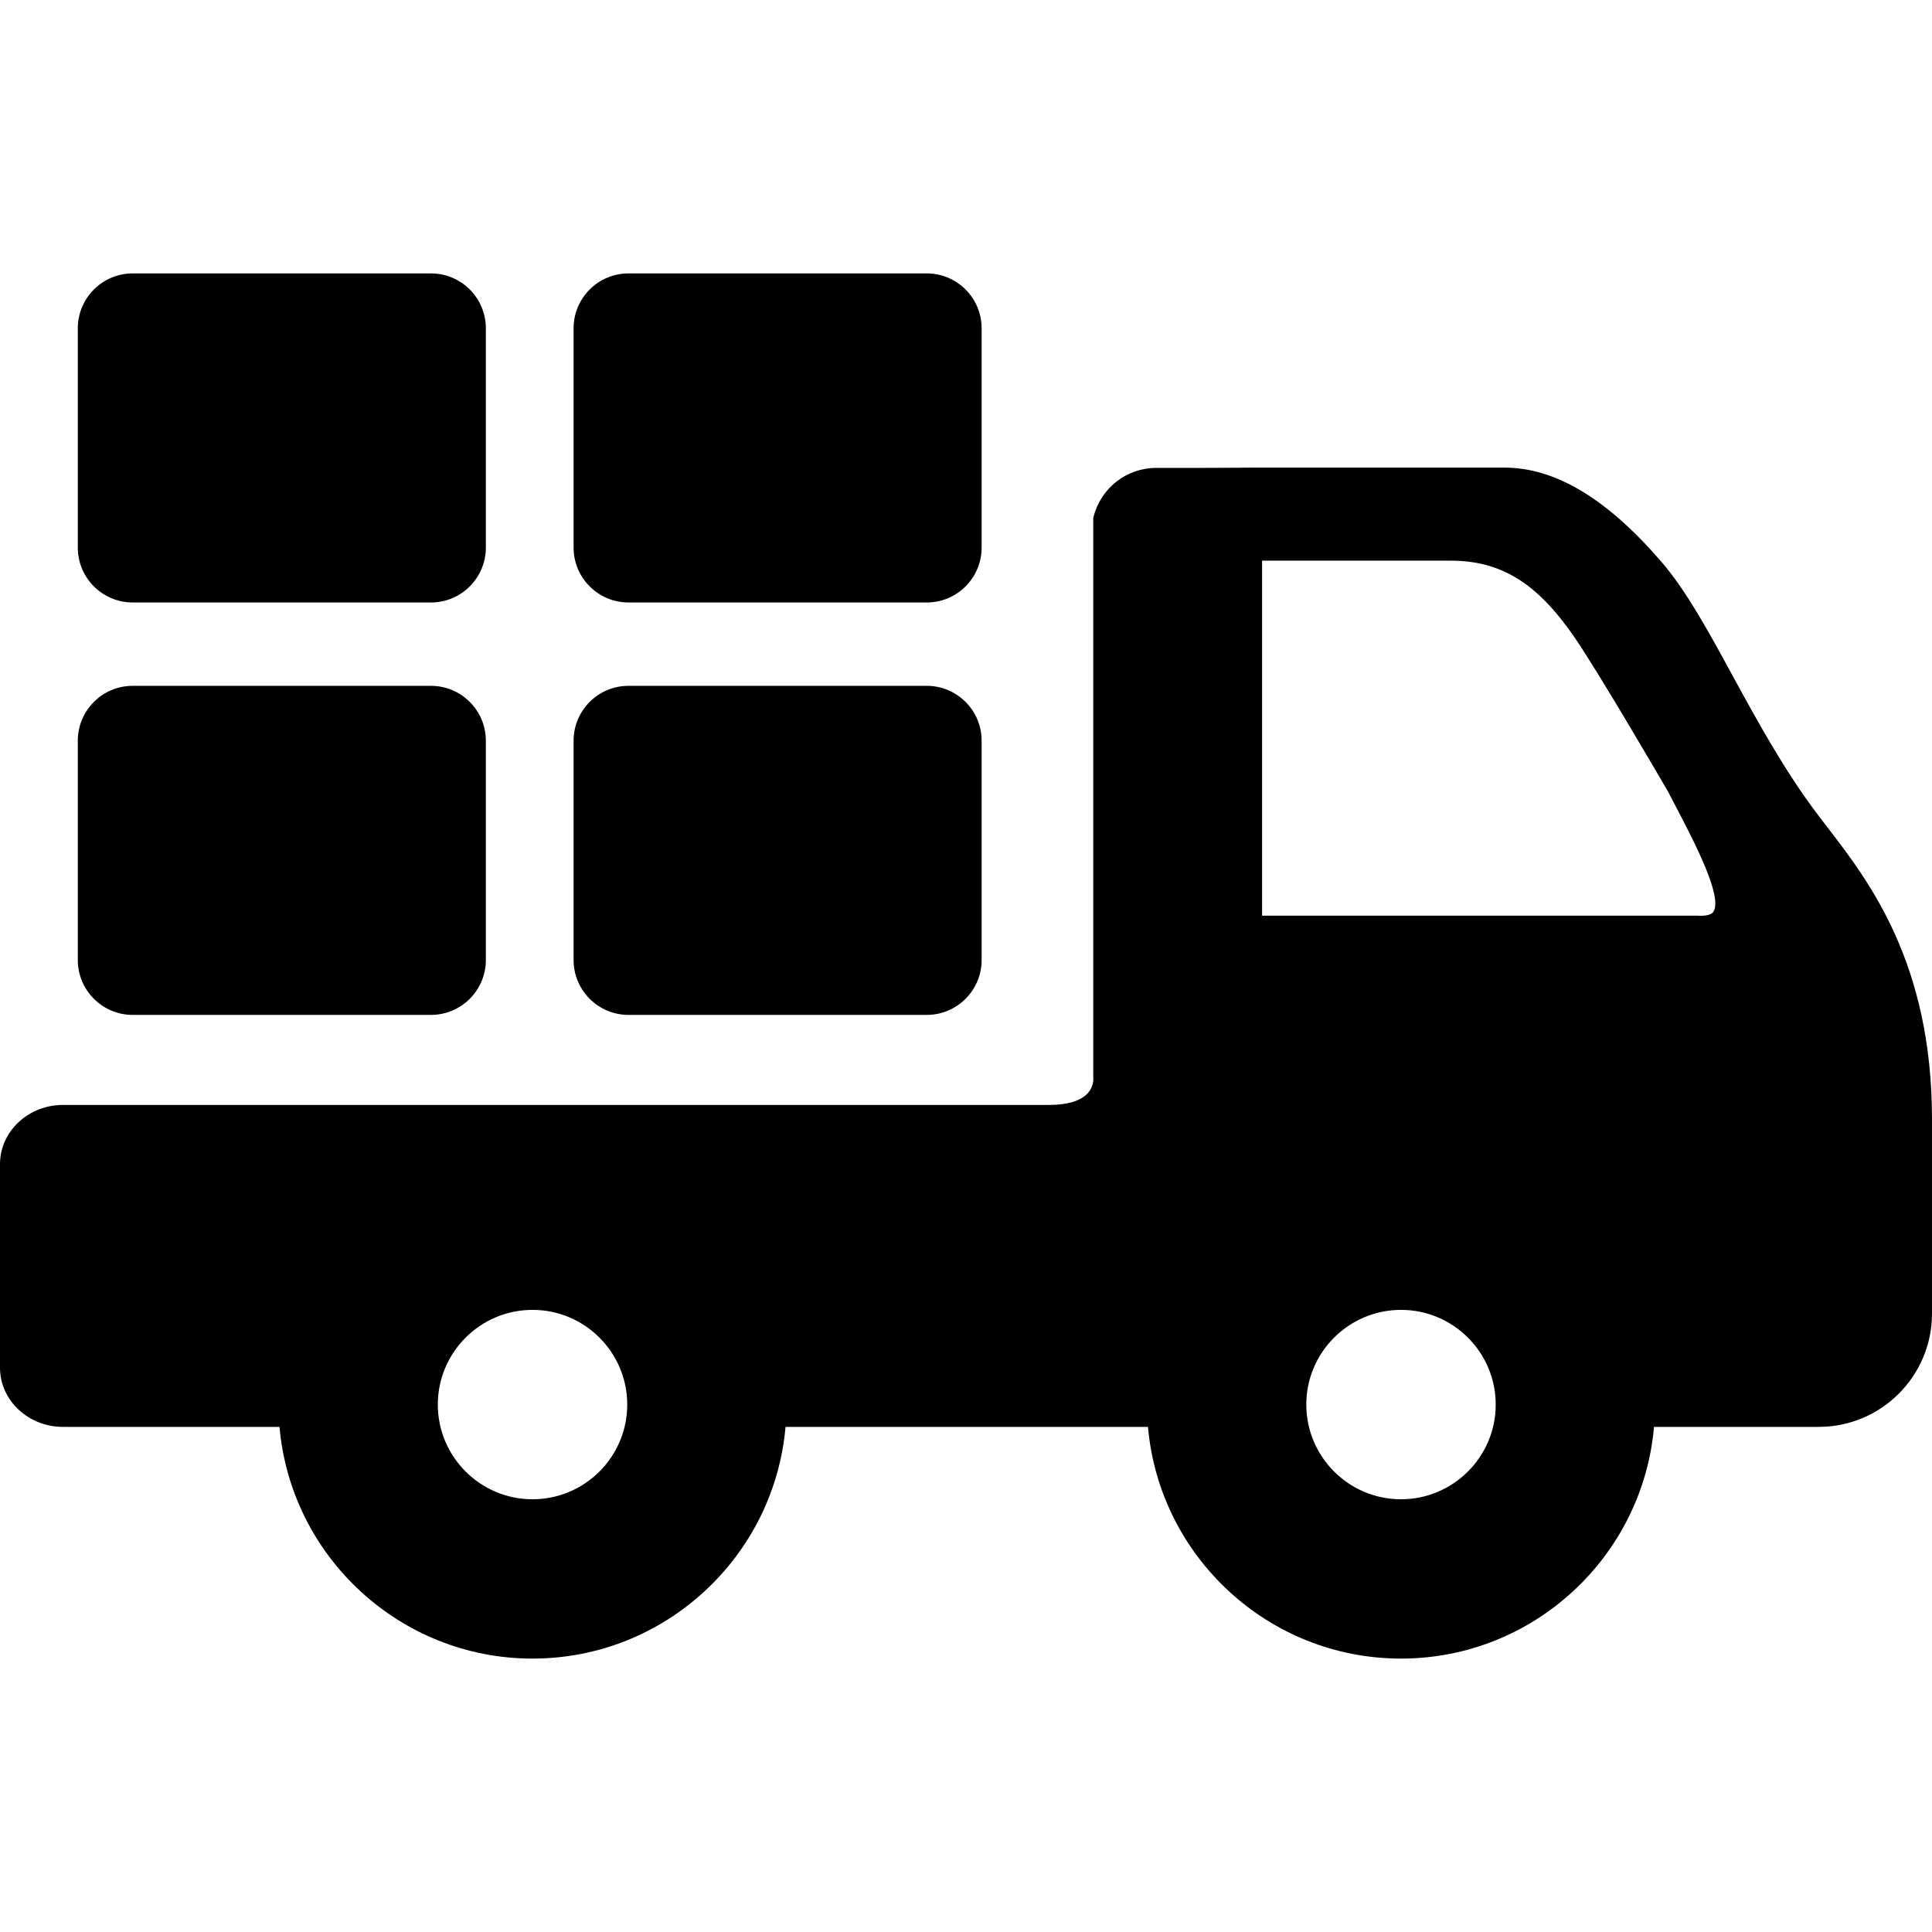
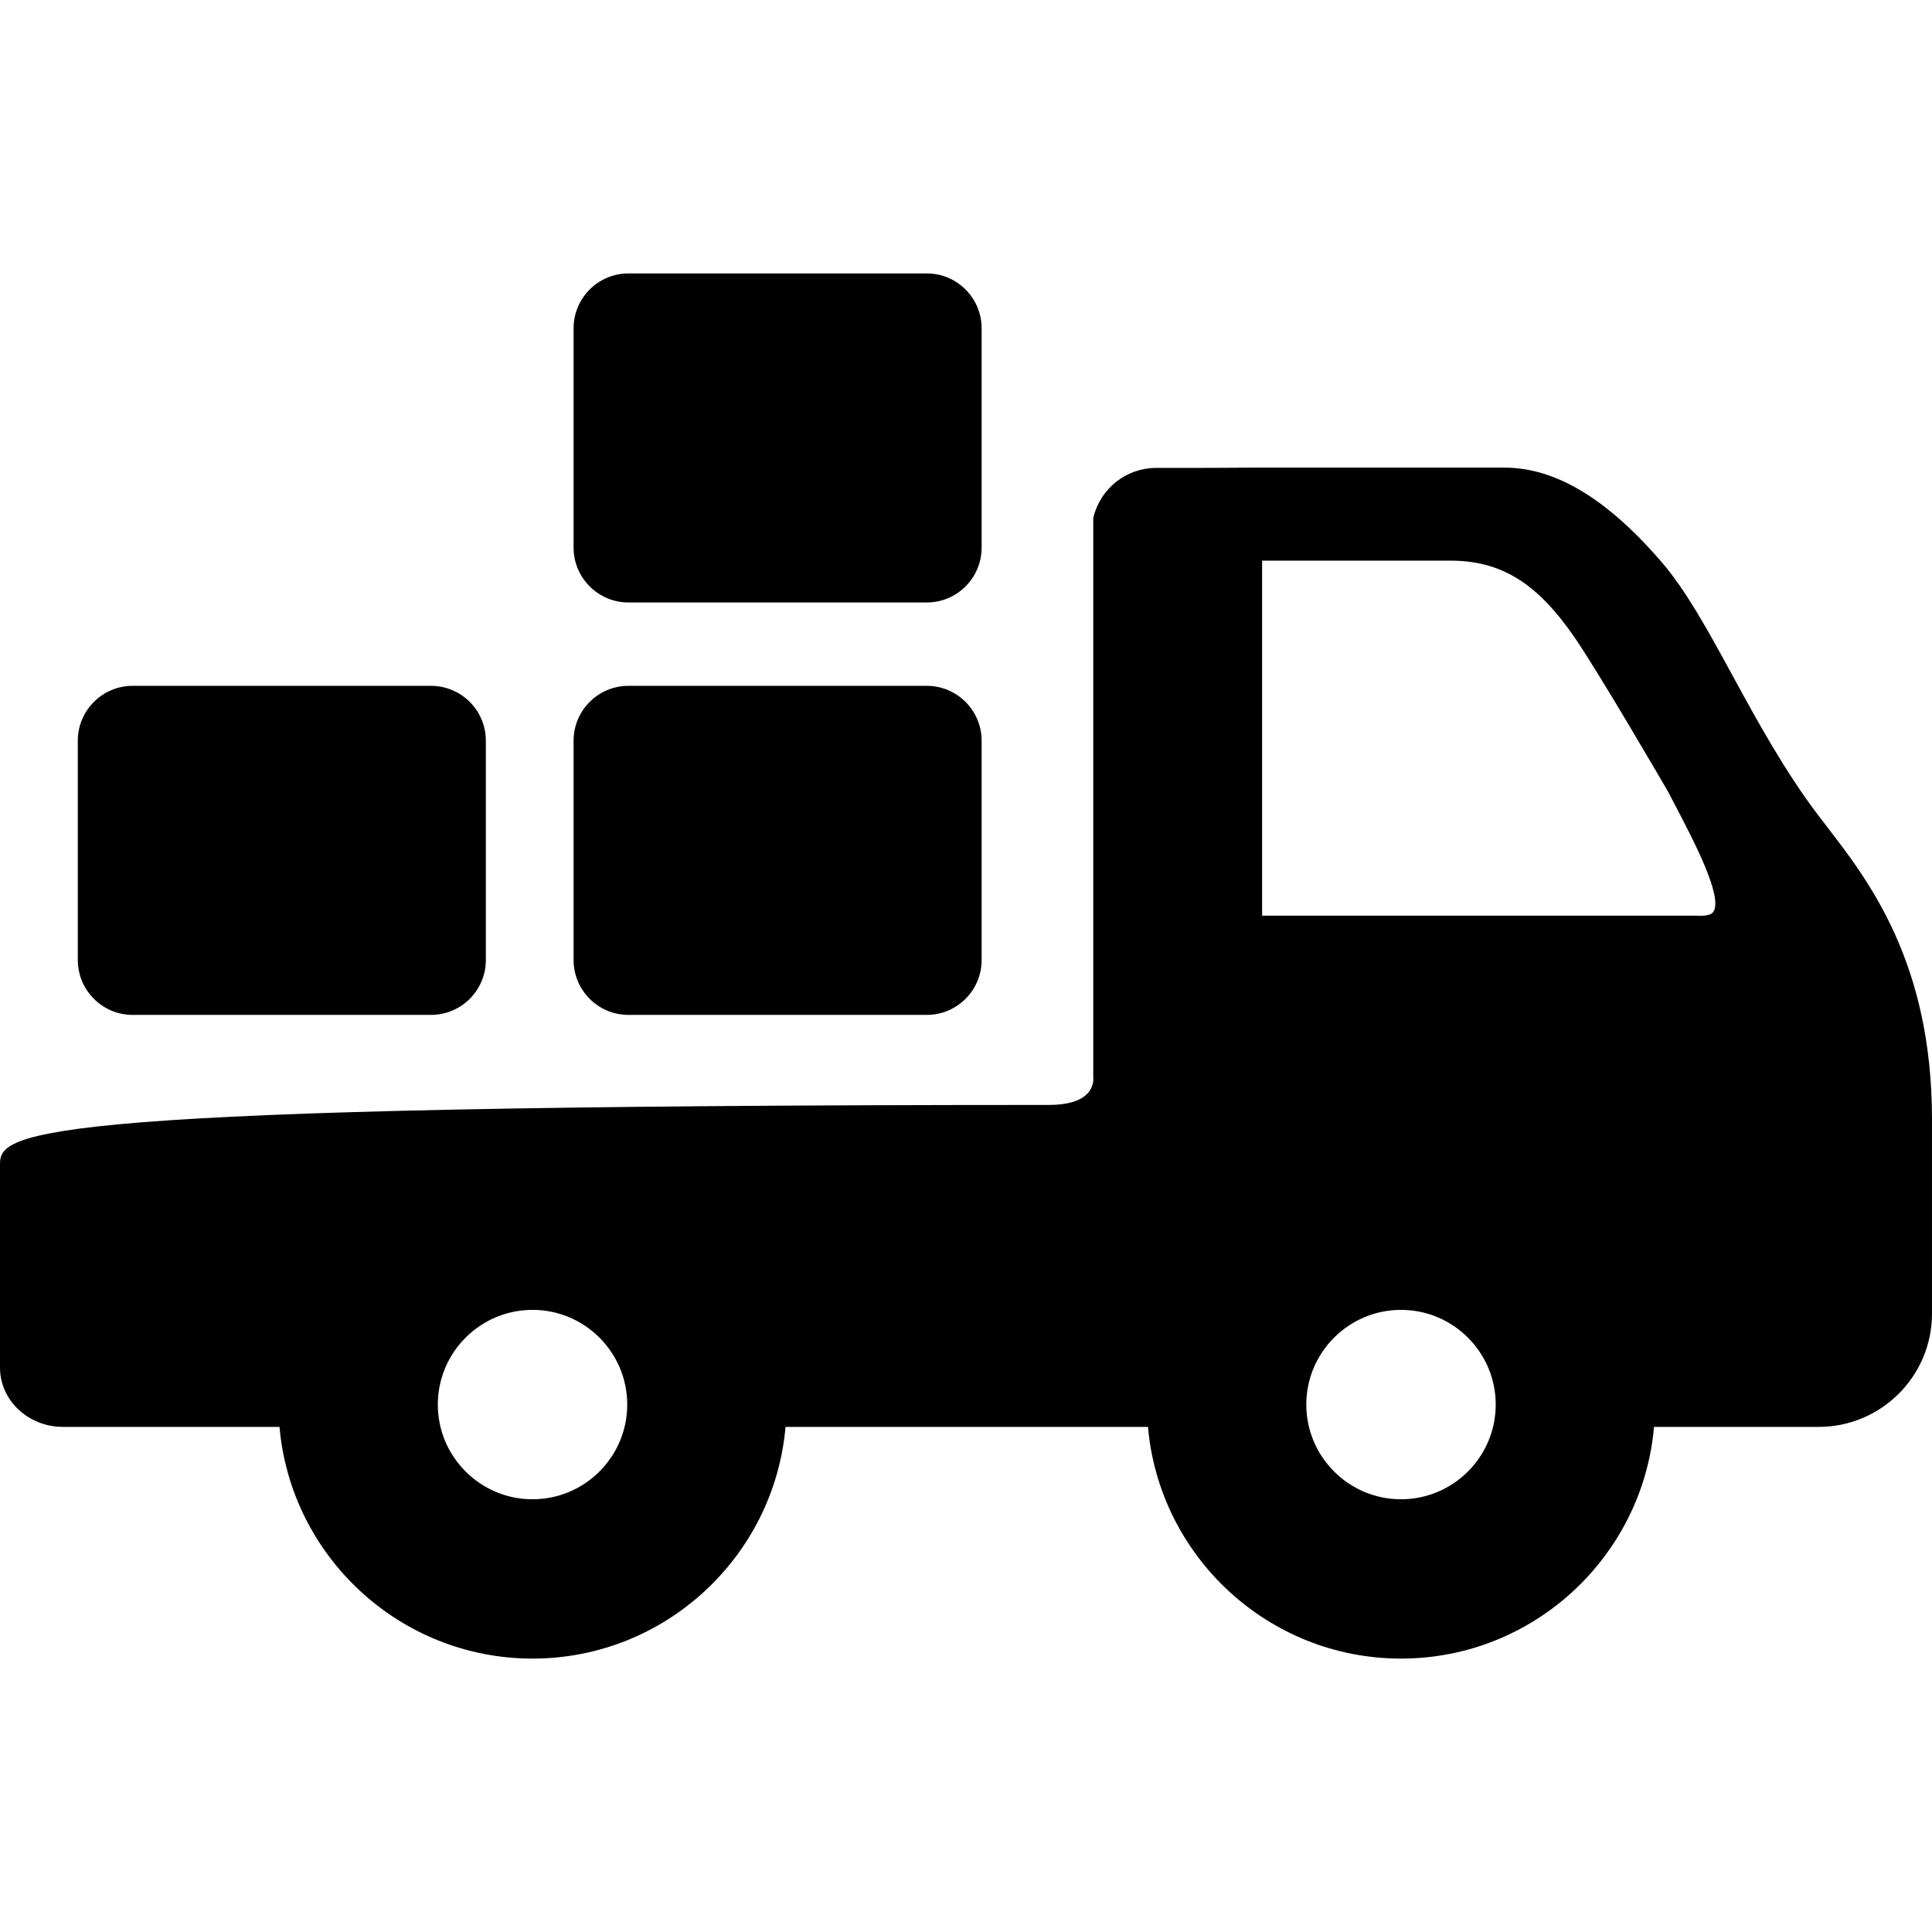
<svg xmlns="http://www.w3.org/2000/svg" version="1.1" id="Capa_1" x="0px" y="0px" viewBox="0 0 440.344 440.344" style="enable-background:new 0 0 440.344 440.344;" xml:space="preserve">
  <g>
-     <path d="M416.43,188.455c-0.676-0.876-1.328-1.722-1.95-2.542c-7.762-10.228-14.037-21.74-19.573-31.897   c-5.428-9.959-10.555-19.366-16.153-25.871c-12.489-14.513-24.24-21.567-35.925-21.567l-57.701,0   c-0.055,0.001-5.567,0.068-12.201,0.068h-9.409c-6.725,0-12.59,4.566-14.262,11.104l-0.078,0.305v127.401l0.014,0.262   c0.007,0.077,0.15,1.902-1.289,3.472c-1.587,1.734-4.634,2.65-8.812,2.65H14.345C6.435,251.839,0,257.893,0,265.334v46.388   c0,7.441,6.435,13.495,14.345,13.495h49.36c2.586,29.549,27.453,52.81,57.667,52.81c30.214,0,55.083-23.261,57.668-52.81h82.61   c2.586,29.549,27.453,52.81,57.667,52.81c30.214,0,55.083-23.261,57.668-52.81h37.545c14.233,0,25.813-11.579,25.813-25.811v-44.29   C440.344,219.47,425.953,200.805,416.43,188.455z M340.907,320.132c0,11.901-9.685,21.583-21.59,21.583   c-11.901,0-21.583-9.682-21.583-21.583c0-11.901,9.682-21.584,21.583-21.584C331.222,298.548,340.907,308.23,340.907,320.132z    M390.551,207.76c-0.451,0.745-1.739,1.066-3.695,0.941l-99.197-0.005v-80.914h42.886c11.539,0,19.716,5.023,28.224,17.337   c5.658,8.19,20.639,33.977,21.403,35.293c0.532,1.027,1.079,2.071,1.631,3.125C386.125,191.798,392.658,204.279,390.551,207.76z    M121.372,298.548c11.905,0,21.59,9.683,21.59,21.584c0,11.901-9.685,21.583-21.59,21.583c-11.901,0-21.583-9.682-21.583-21.583   C99.789,308.23,109.471,298.548,121.372,298.548z" />
+     <path d="M416.43,188.455c-0.676-0.876-1.328-1.722-1.95-2.542c-7.762-10.228-14.037-21.74-19.573-31.897   c-5.428-9.959-10.555-19.366-16.153-25.871c-12.489-14.513-24.24-21.567-35.925-21.567l-57.701,0   c-0.055,0.001-5.567,0.068-12.201,0.068h-9.409c-6.725,0-12.59,4.566-14.262,11.104l-0.078,0.305v127.401l0.014,0.262   c0.007,0.077,0.15,1.902-1.289,3.472c-1.587,1.734-4.634,2.65-8.812,2.65C6.435,251.839,0,257.893,0,265.334v46.388   c0,7.441,6.435,13.495,14.345,13.495h49.36c2.586,29.549,27.453,52.81,57.667,52.81c30.214,0,55.083-23.261,57.668-52.81h82.61   c2.586,29.549,27.453,52.81,57.667,52.81c30.214,0,55.083-23.261,57.668-52.81h37.545c14.233,0,25.813-11.579,25.813-25.811v-44.29   C440.344,219.47,425.953,200.805,416.43,188.455z M340.907,320.132c0,11.901-9.685,21.583-21.59,21.583   c-11.901,0-21.583-9.682-21.583-21.583c0-11.901,9.682-21.584,21.583-21.584C331.222,298.548,340.907,308.23,340.907,320.132z    M390.551,207.76c-0.451,0.745-1.739,1.066-3.695,0.941l-99.197-0.005v-80.914h42.886c11.539,0,19.716,5.023,28.224,17.337   c5.658,8.19,20.639,33.977,21.403,35.293c0.532,1.027,1.079,2.071,1.631,3.125C386.125,191.798,392.658,204.279,390.551,207.76z    M121.372,298.548c11.905,0,21.59,9.683,21.59,21.584c0,11.901-9.685,21.583-21.59,21.583c-11.901,0-21.583-9.682-21.583-21.583   C99.789,308.23,109.471,298.548,121.372,298.548z" />
    <path d="M30.234,231.317h68c6.893,0,12.5-5.607,12.5-12.5v-50c0-6.893-5.607-12.5-12.5-12.5h-68c-6.893,0-12.5,5.607-12.5,12.5v50   C17.734,225.71,23.342,231.317,30.234,231.317z" />
    <path d="M143.234,231.317h68c6.893,0,12.5-5.607,12.5-12.5v-50c0-6.893-5.607-12.5-12.5-12.5h-68c-6.893,0-12.5,5.607-12.5,12.5v50   C130.734,225.71,136.342,231.317,143.234,231.317z" />
-     <path d="M30.234,137.317h68c6.893,0,12.5-5.607,12.5-12.5v-50c0-6.893-5.607-12.5-12.5-12.5h-68c-6.893,0-12.5,5.607-12.5,12.5v50   C17.734,131.71,23.342,137.317,30.234,137.317z" />
    <path d="M143.234,137.317h68c6.893,0,12.5-5.607,12.5-12.5v-50c0-6.893-5.607-12.5-12.5-12.5h-68c-6.893,0-12.5,5.607-12.5,12.5v50   C130.734,131.71,136.342,137.317,143.234,137.317z" />
  </g>
  <g>
</g>
  <g>
</g>
  <g>
</g>
  <g>
</g>
  <g>
</g>
  <g>
</g>
  <g>
</g>
  <g>
</g>
  <g>
</g>
  <g>
</g>
  <g>
</g>
  <g>
</g>
  <g>
</g>
  <g>
</g>
  <g>
</g>
</svg>